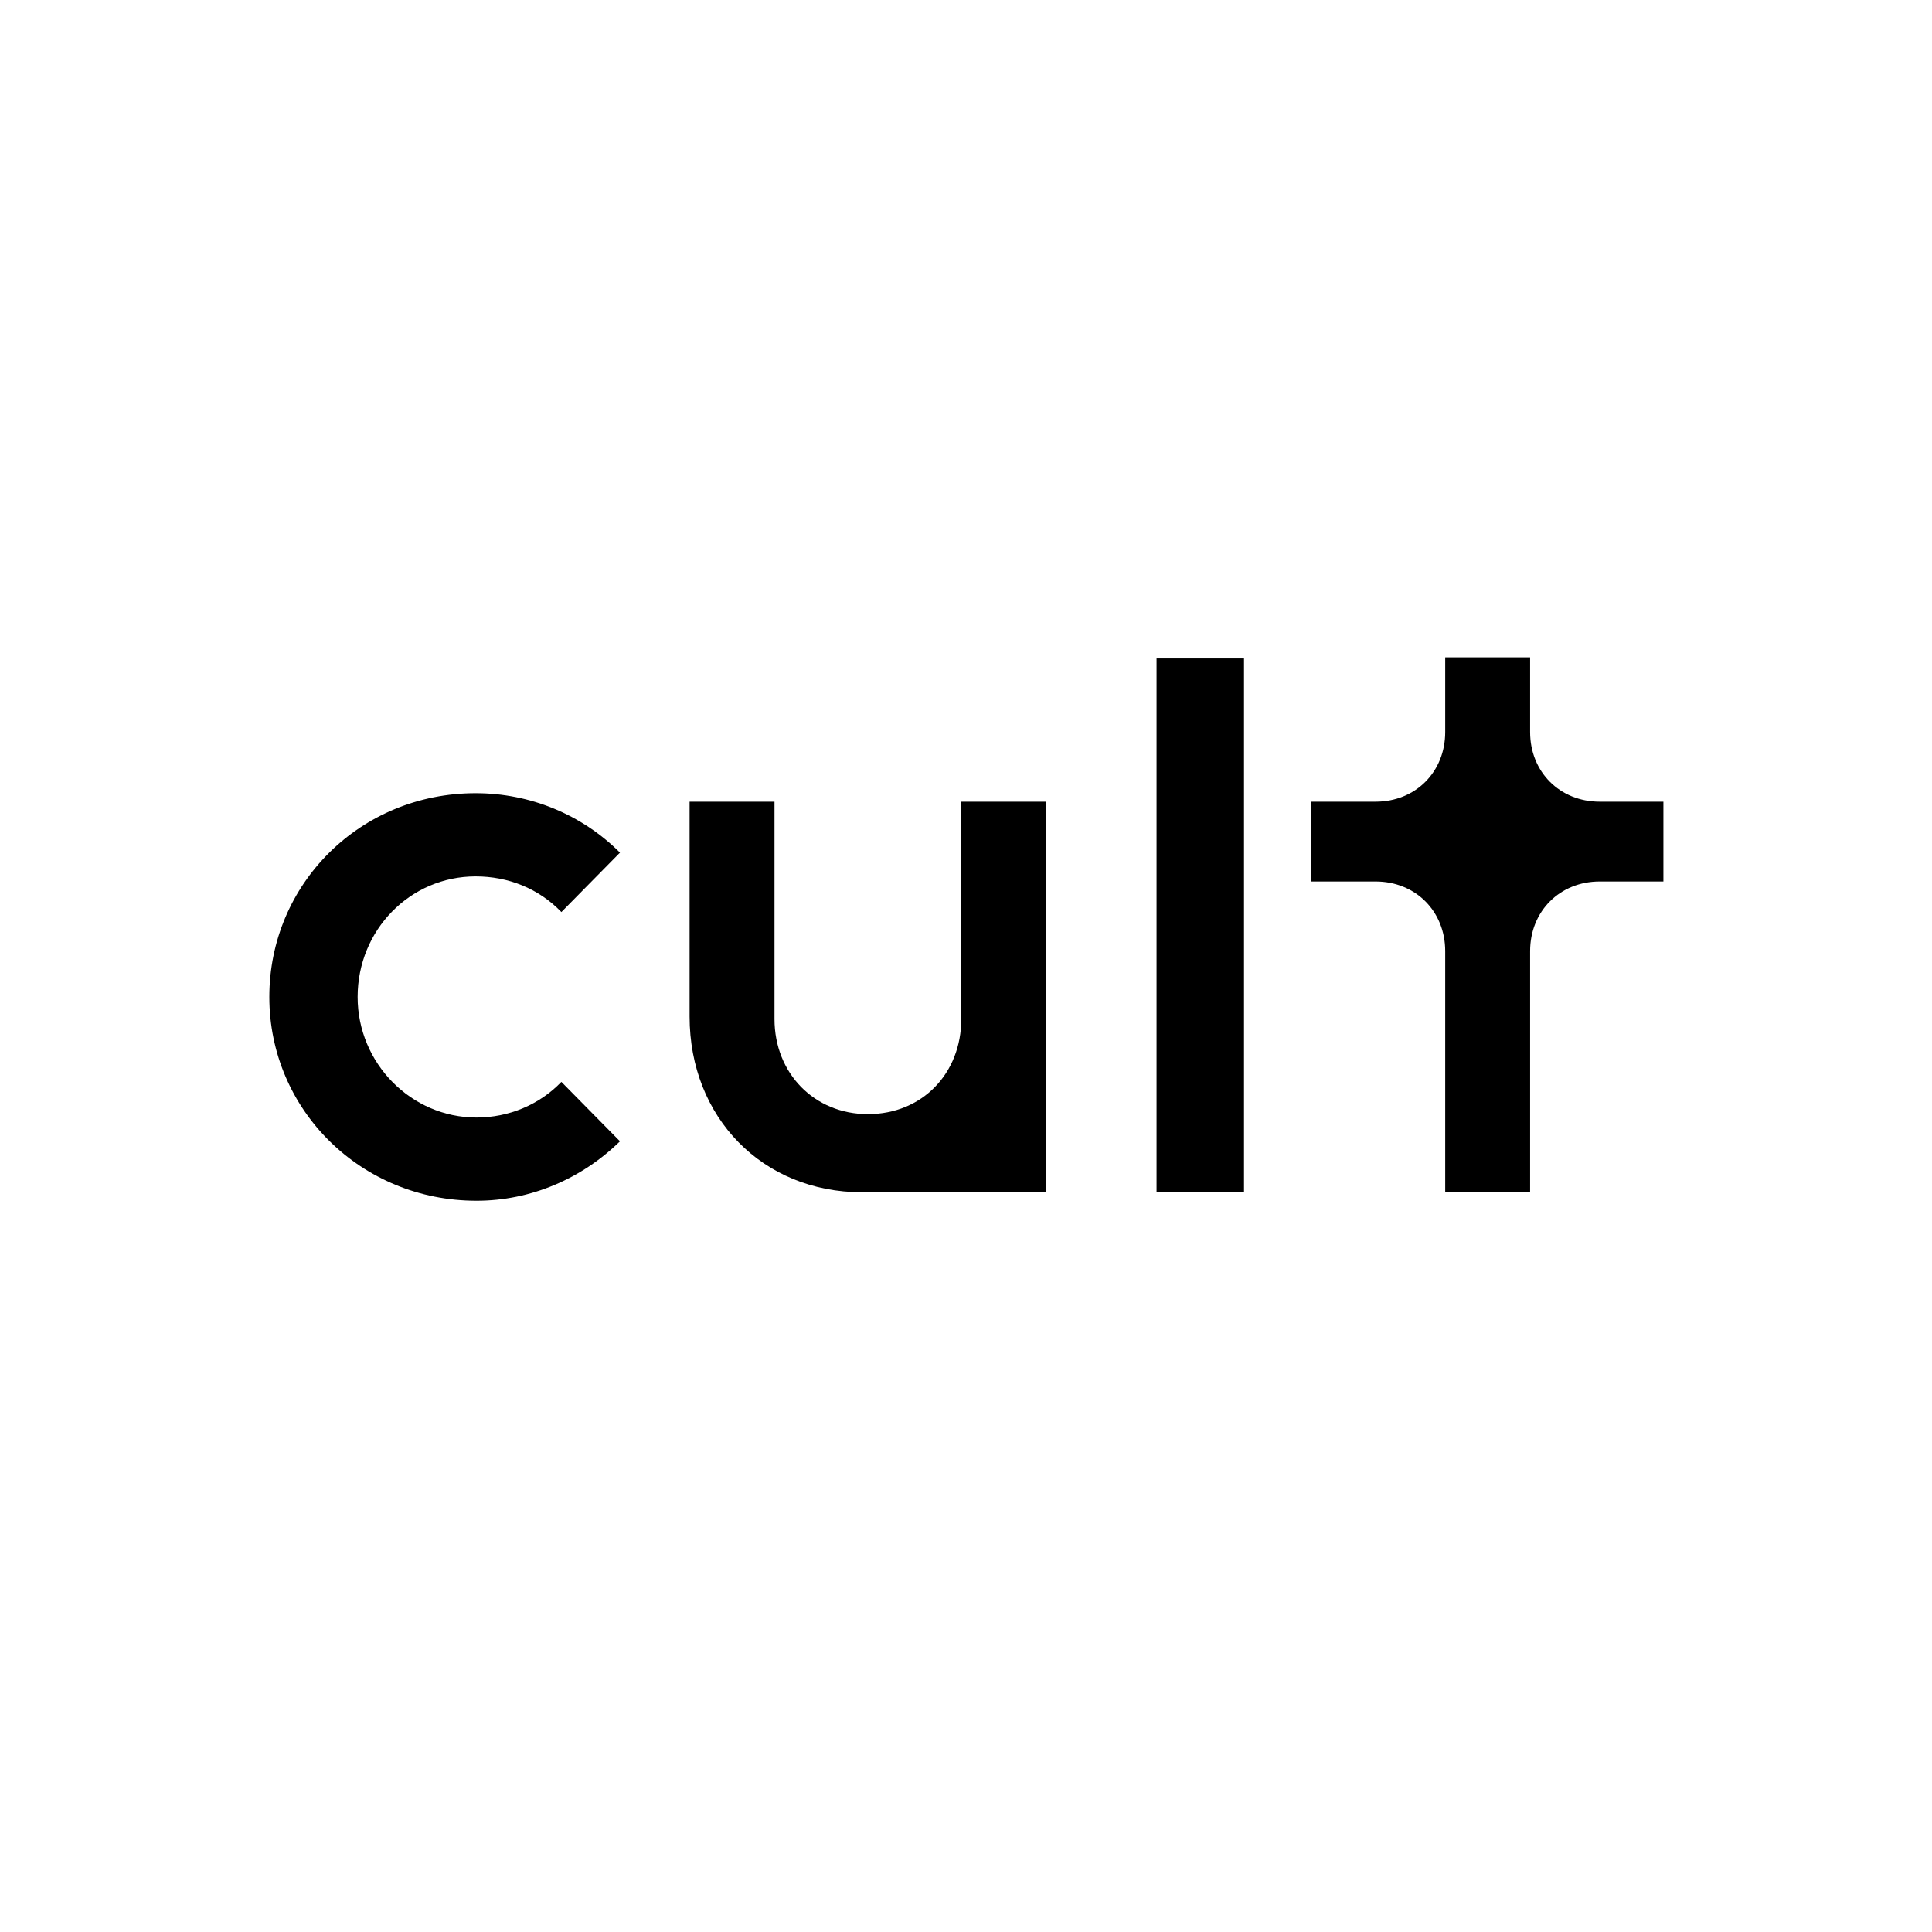
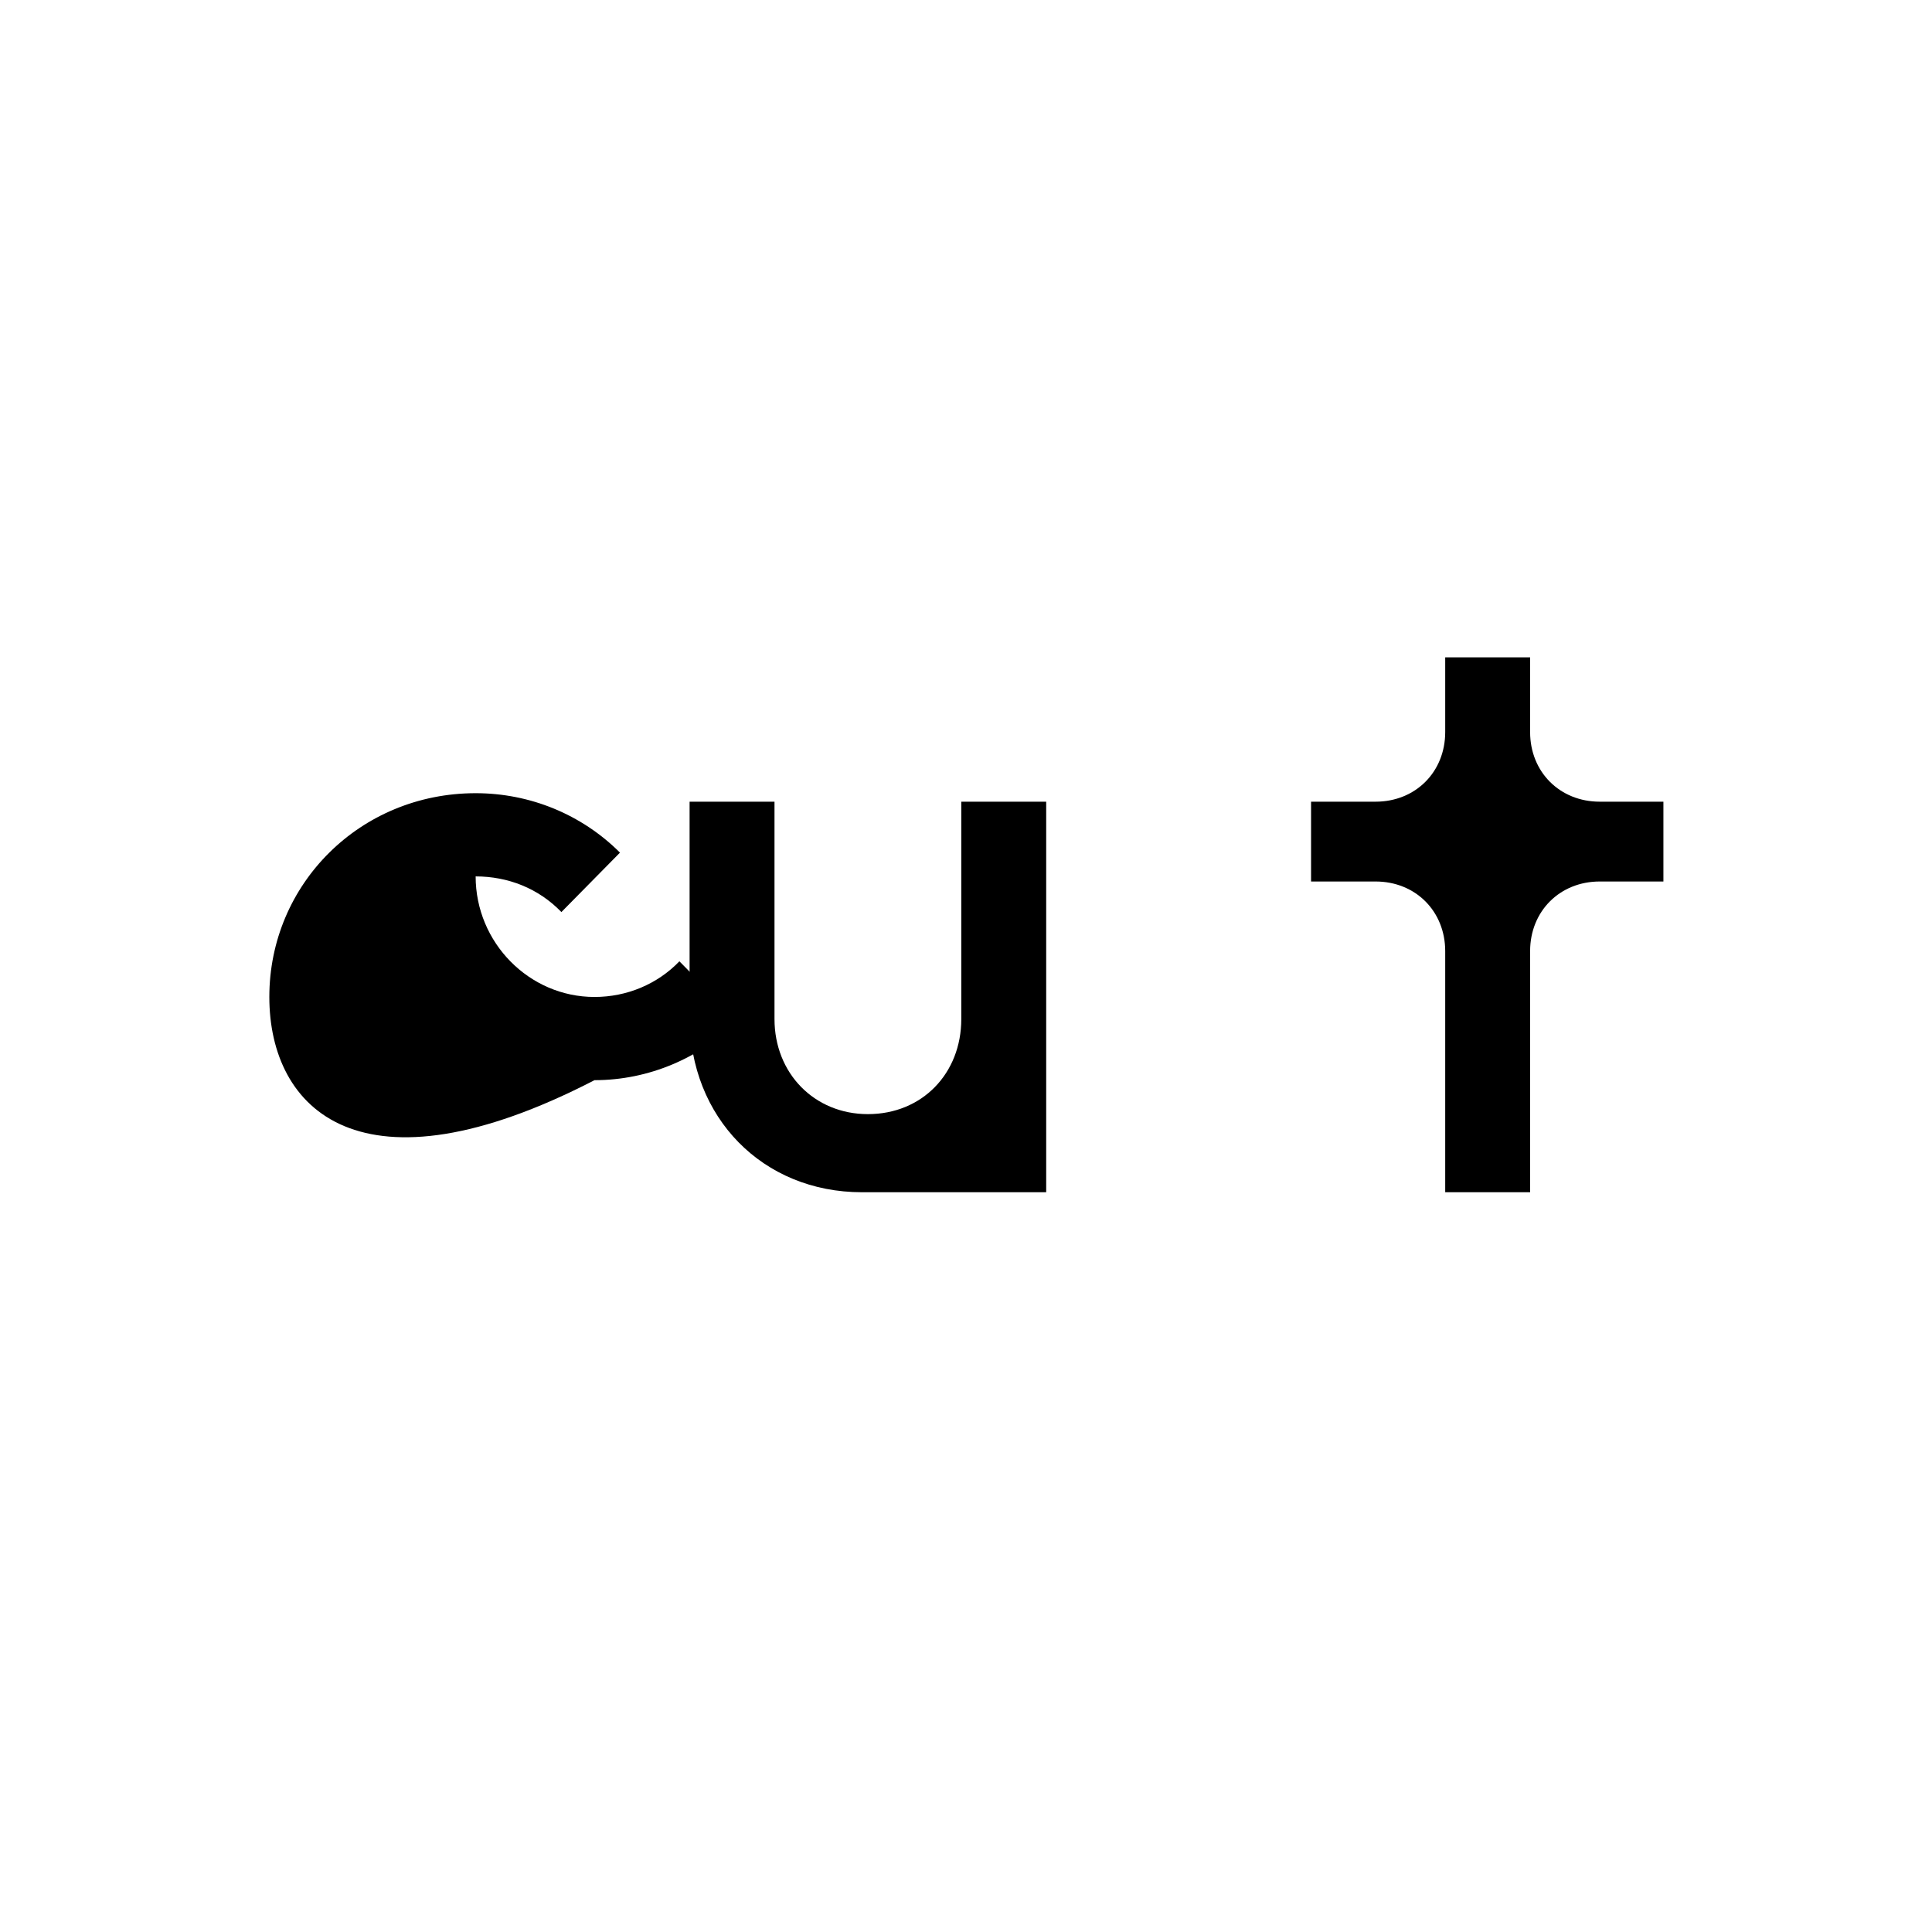
<svg xmlns="http://www.w3.org/2000/svg" version="1.1" id="Layer_1" x="0px" y="0px" viewBox="0 0 1024 1024" style="enable-background:new 0 0 1024 1024;" xml:space="preserve">
  <g>
-     <path d="M142.75,528.41c0-59.85,48.15-108,109.35-108c28.8,0,56.25,11.25,76.5,31.5l-31.05,31.5c-12.15-12.6-28.35-18.9-45.45-18.9c-34.65,0-62.55,28.35-62.55,63.9c0,35.1,28.35,63.9,63,63.9c17.1,0,33.3-6.75,45-18.9l31.05,31.5c-20.25,19.8-47.25,31.5-76.05,31.5C191.35,636.41,142.75,588.26,142.75,528.41z" />
+     <path d="M142.75,528.41c0-59.85,48.15-108,109.35-108c28.8,0,56.25,11.25,76.5,31.5l-31.05,31.5c-12.15-12.6-28.35-18.9-45.45-18.9c0,35.1,28.35,63.9,63,63.9c17.1,0,33.3-6.75,45-18.9l31.05,31.5c-20.25,19.8-47.25,31.5-76.05,31.5C191.35,636.41,142.75,588.26,142.75,528.41z" />
    <path d="M456.85,631.91c-52.65,0-91.35-39.6-91.35-93.15V424.91h45v115.2c0,28.8,21.15,50.4,49.5,50.4c28.8,0,49.5-21.6,49.5-50.4v-115.2h45v207H456.85z" />
-     <path d="M613,631.91v-46.35V362.81V349h46.35v236.56v46.35H613z" />
    <path d="M765.99,631.91v-127.8c0-21.15-15.75-36.9-36.9-36.9h-34.2v-42.3h34.2c21.15,0,36.9-15.75,36.9-36.9v-39.6h45v39.6c0,21.15,15.75,36.9,36.9,36.9h33.75v42.3h-33.75c-21.15,0-36.9,15.75-36.9,36.9v127.8H765.99z" />
  </g>
</svg>